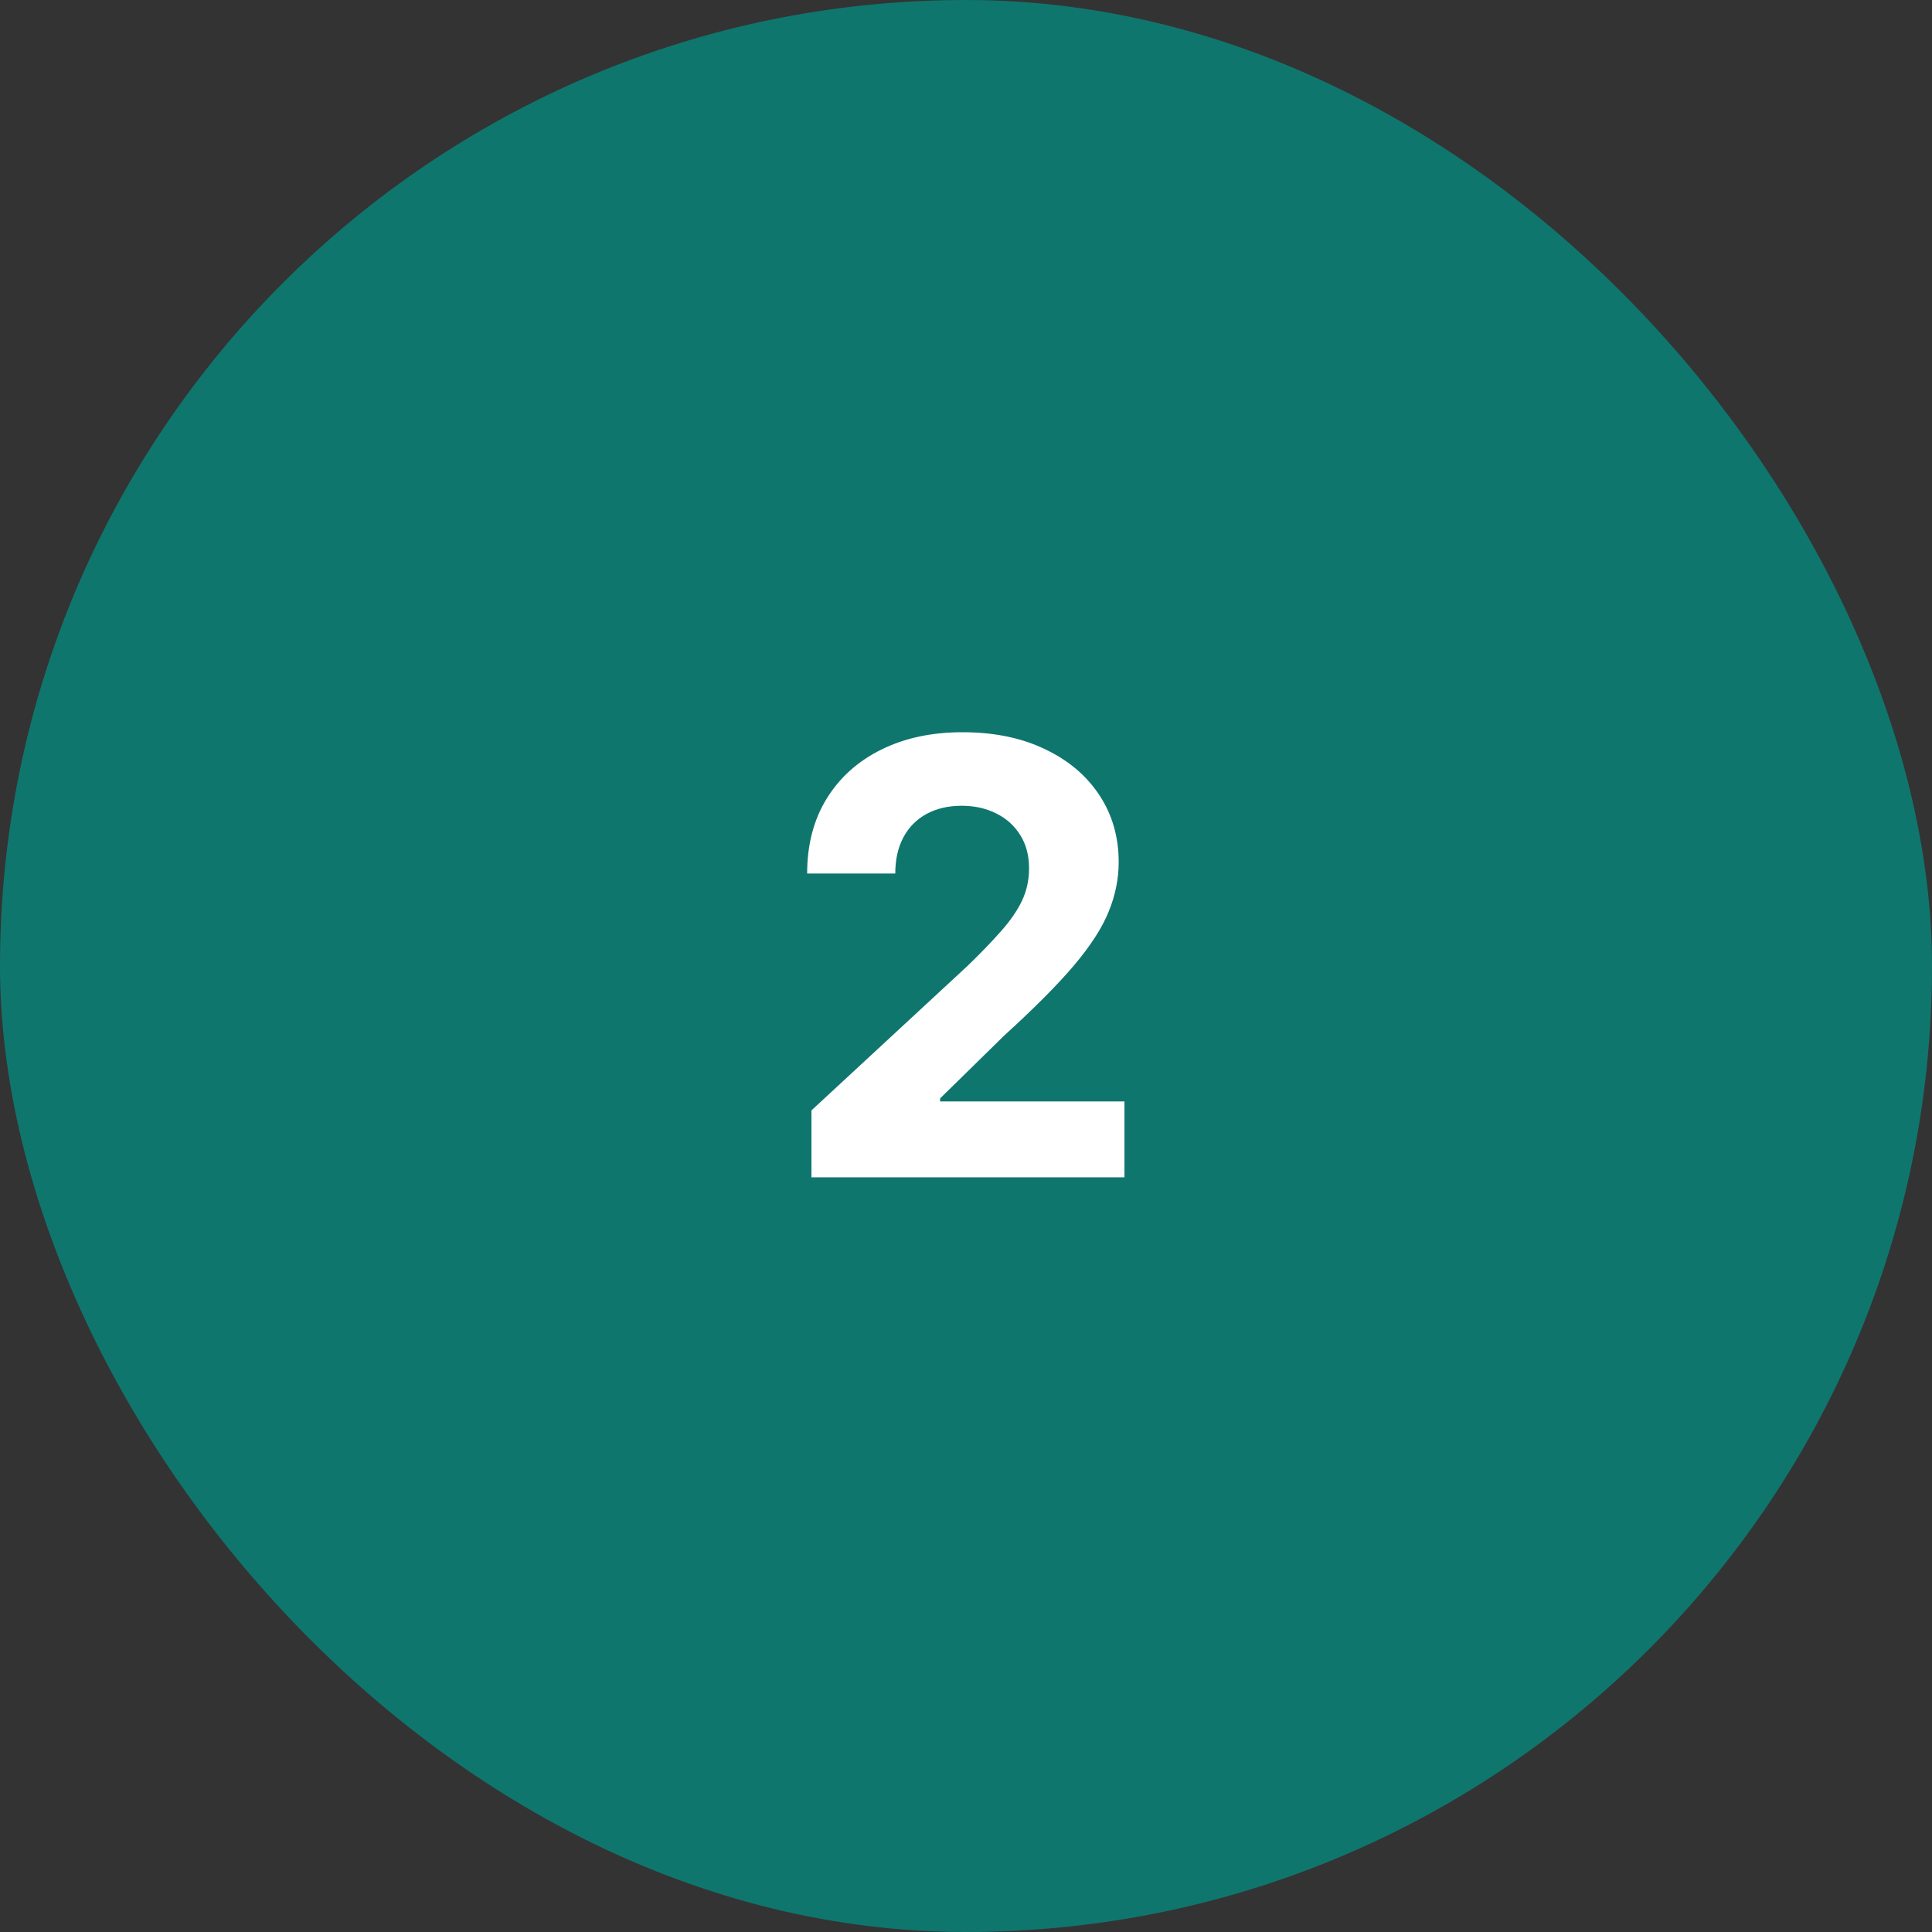
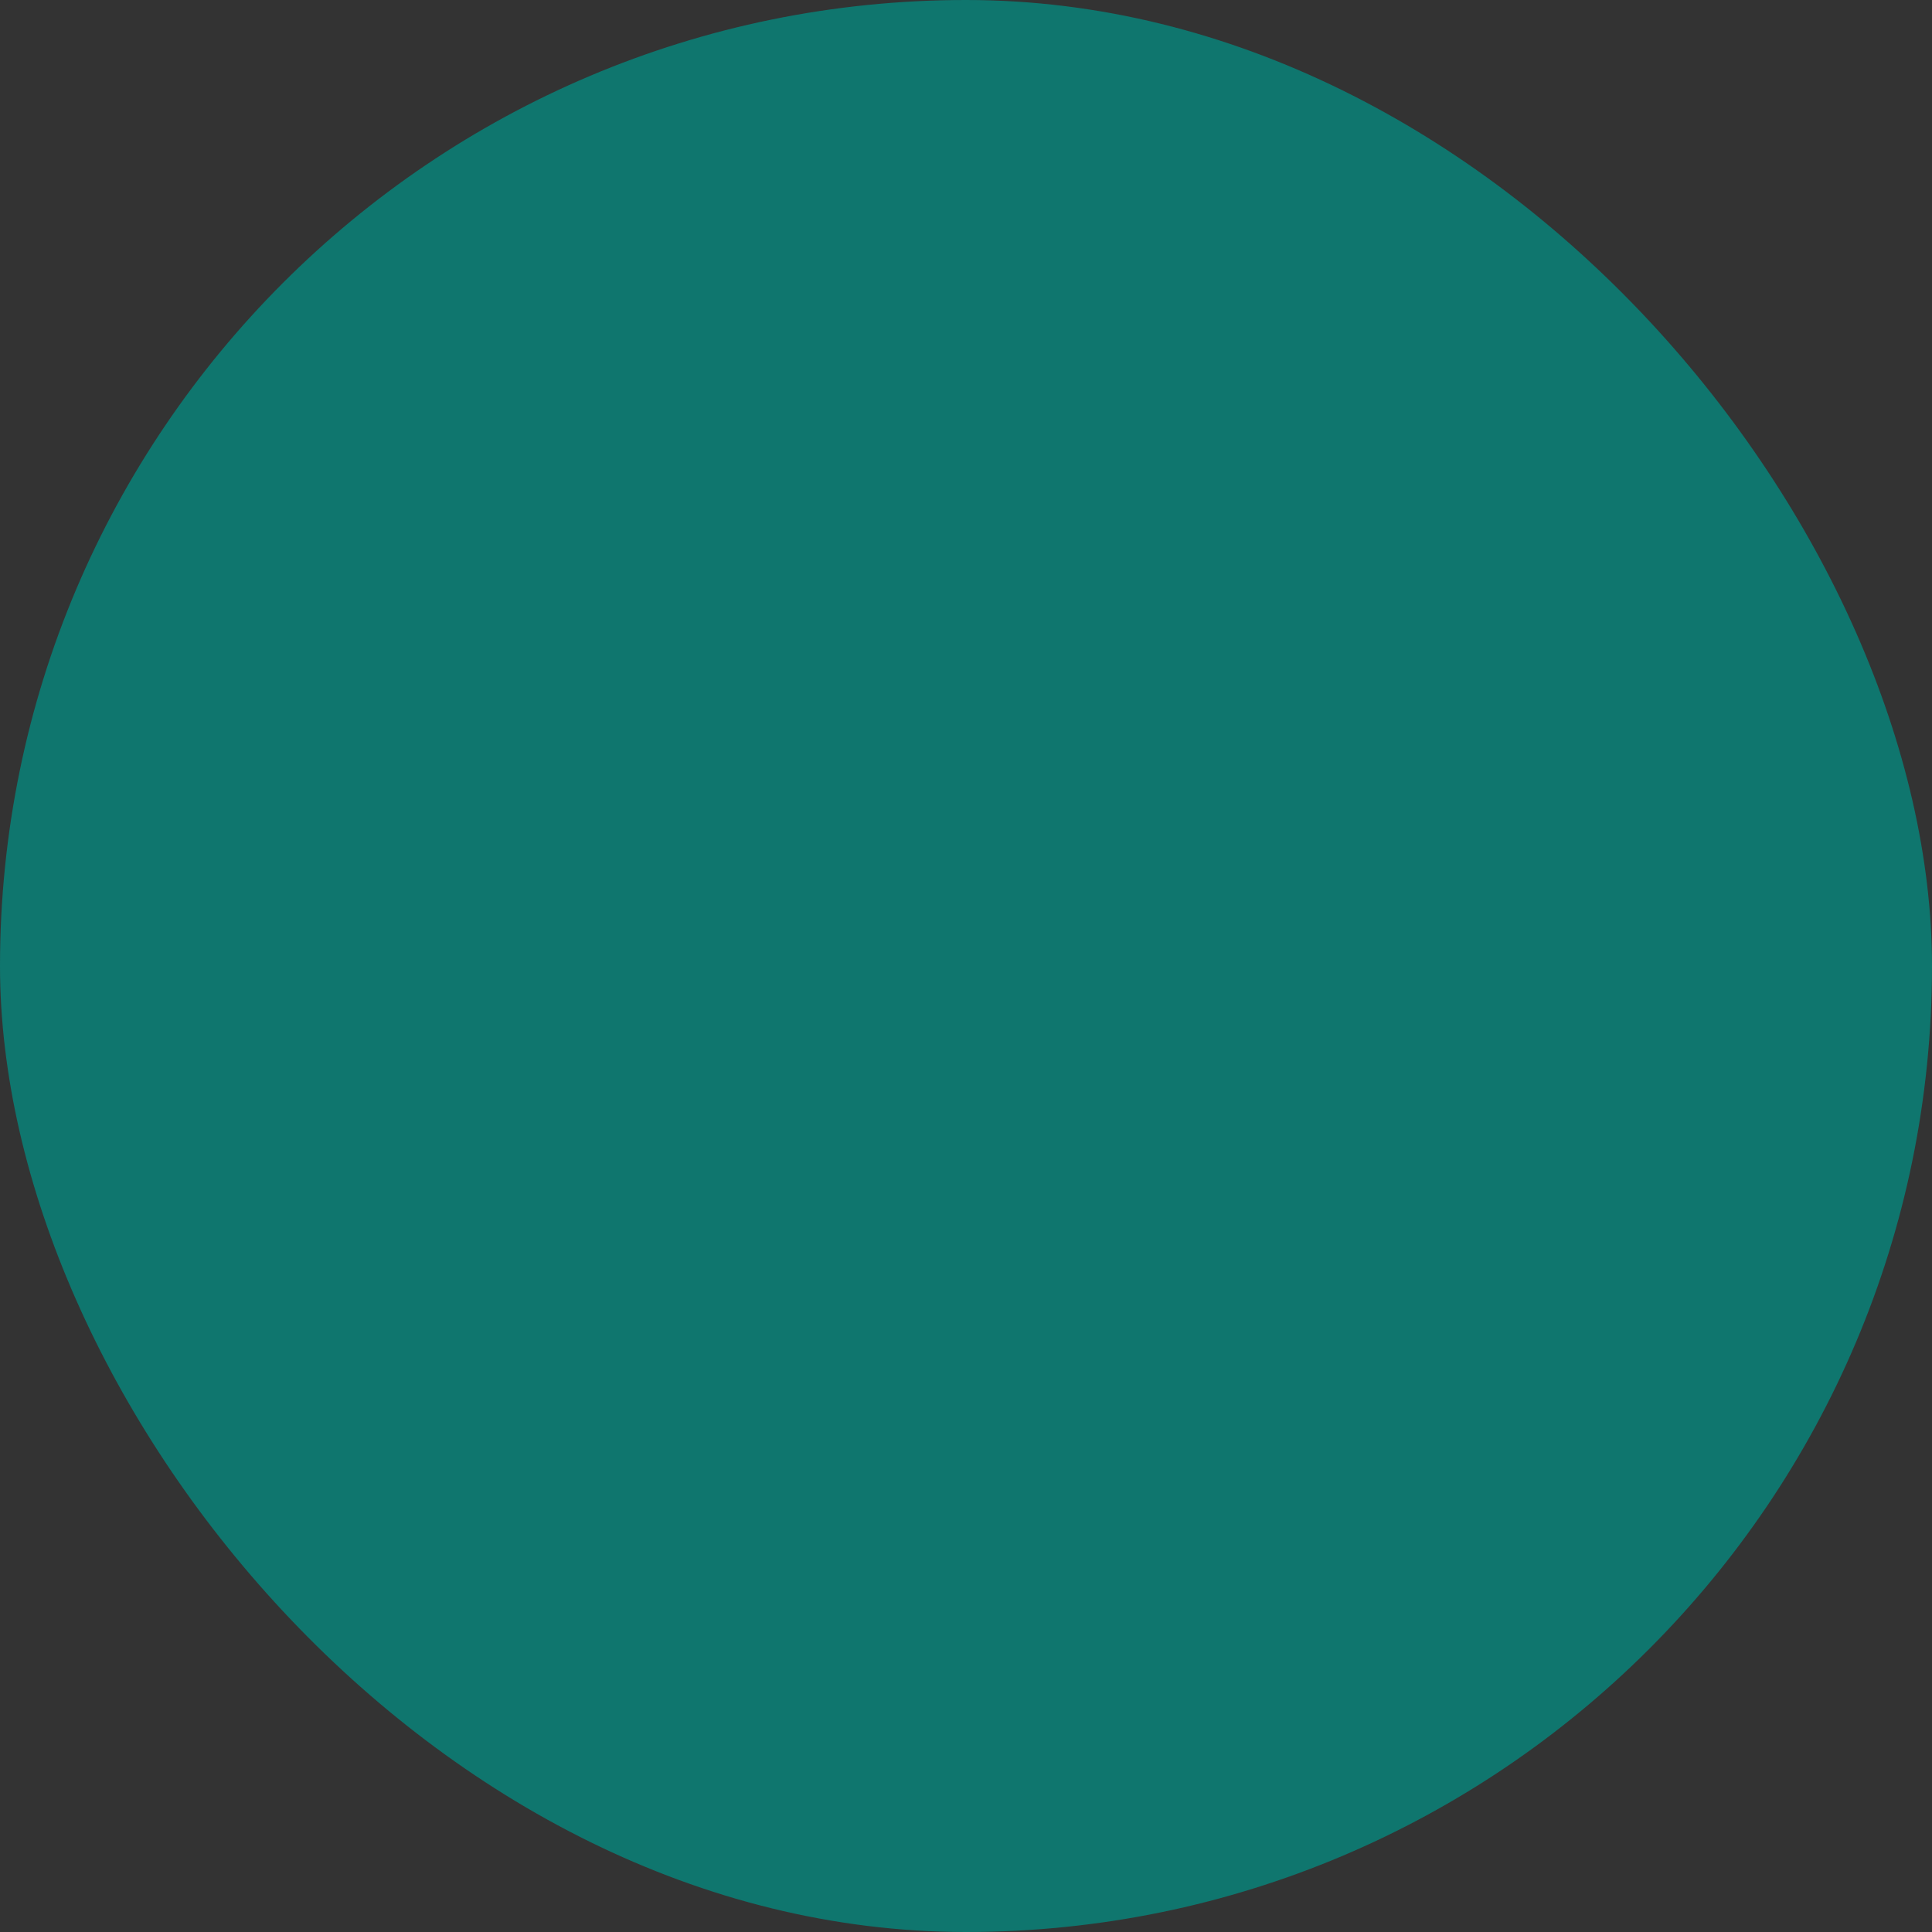
<svg xmlns="http://www.w3.org/2000/svg" width="64" height="64" viewBox="0 0 64 64" fill="none">
  <rect x="0" y="0" width="64" height="64" fill="#333333" stroke="none" />
  <rect width="64" height="64" rx="32" fill="#0F766E" />
-   <path d="M26.88 39V36.784L32.058 31.99C32.498 31.564 32.867 31.18 33.166 30.84C33.469 30.499 33.698 30.165 33.855 29.838C34.011 29.507 34.089 29.149 34.089 28.766C34.089 28.34 33.992 27.973 33.798 27.665C33.604 27.352 33.339 27.113 33.002 26.947C32.666 26.777 32.285 26.692 31.859 26.692C31.414 26.692 31.026 26.782 30.694 26.962C30.363 27.142 30.107 27.4 29.927 27.736C29.747 28.072 29.657 28.472 29.657 28.936H26.738C26.738 27.984 26.953 27.158 27.384 26.457C27.815 25.757 28.419 25.215 29.195 24.831C29.972 24.447 30.867 24.256 31.88 24.256C32.922 24.256 33.828 24.44 34.6 24.81C35.377 25.174 35.98 25.681 36.411 26.329C36.842 26.978 37.058 27.722 37.058 28.56C37.058 29.109 36.949 29.651 36.731 30.186C36.518 30.721 36.137 31.315 35.587 31.969C35.038 32.617 34.264 33.396 33.265 34.305L31.142 36.386V36.486H37.249V39H26.88Z" fill="white" />
</svg>